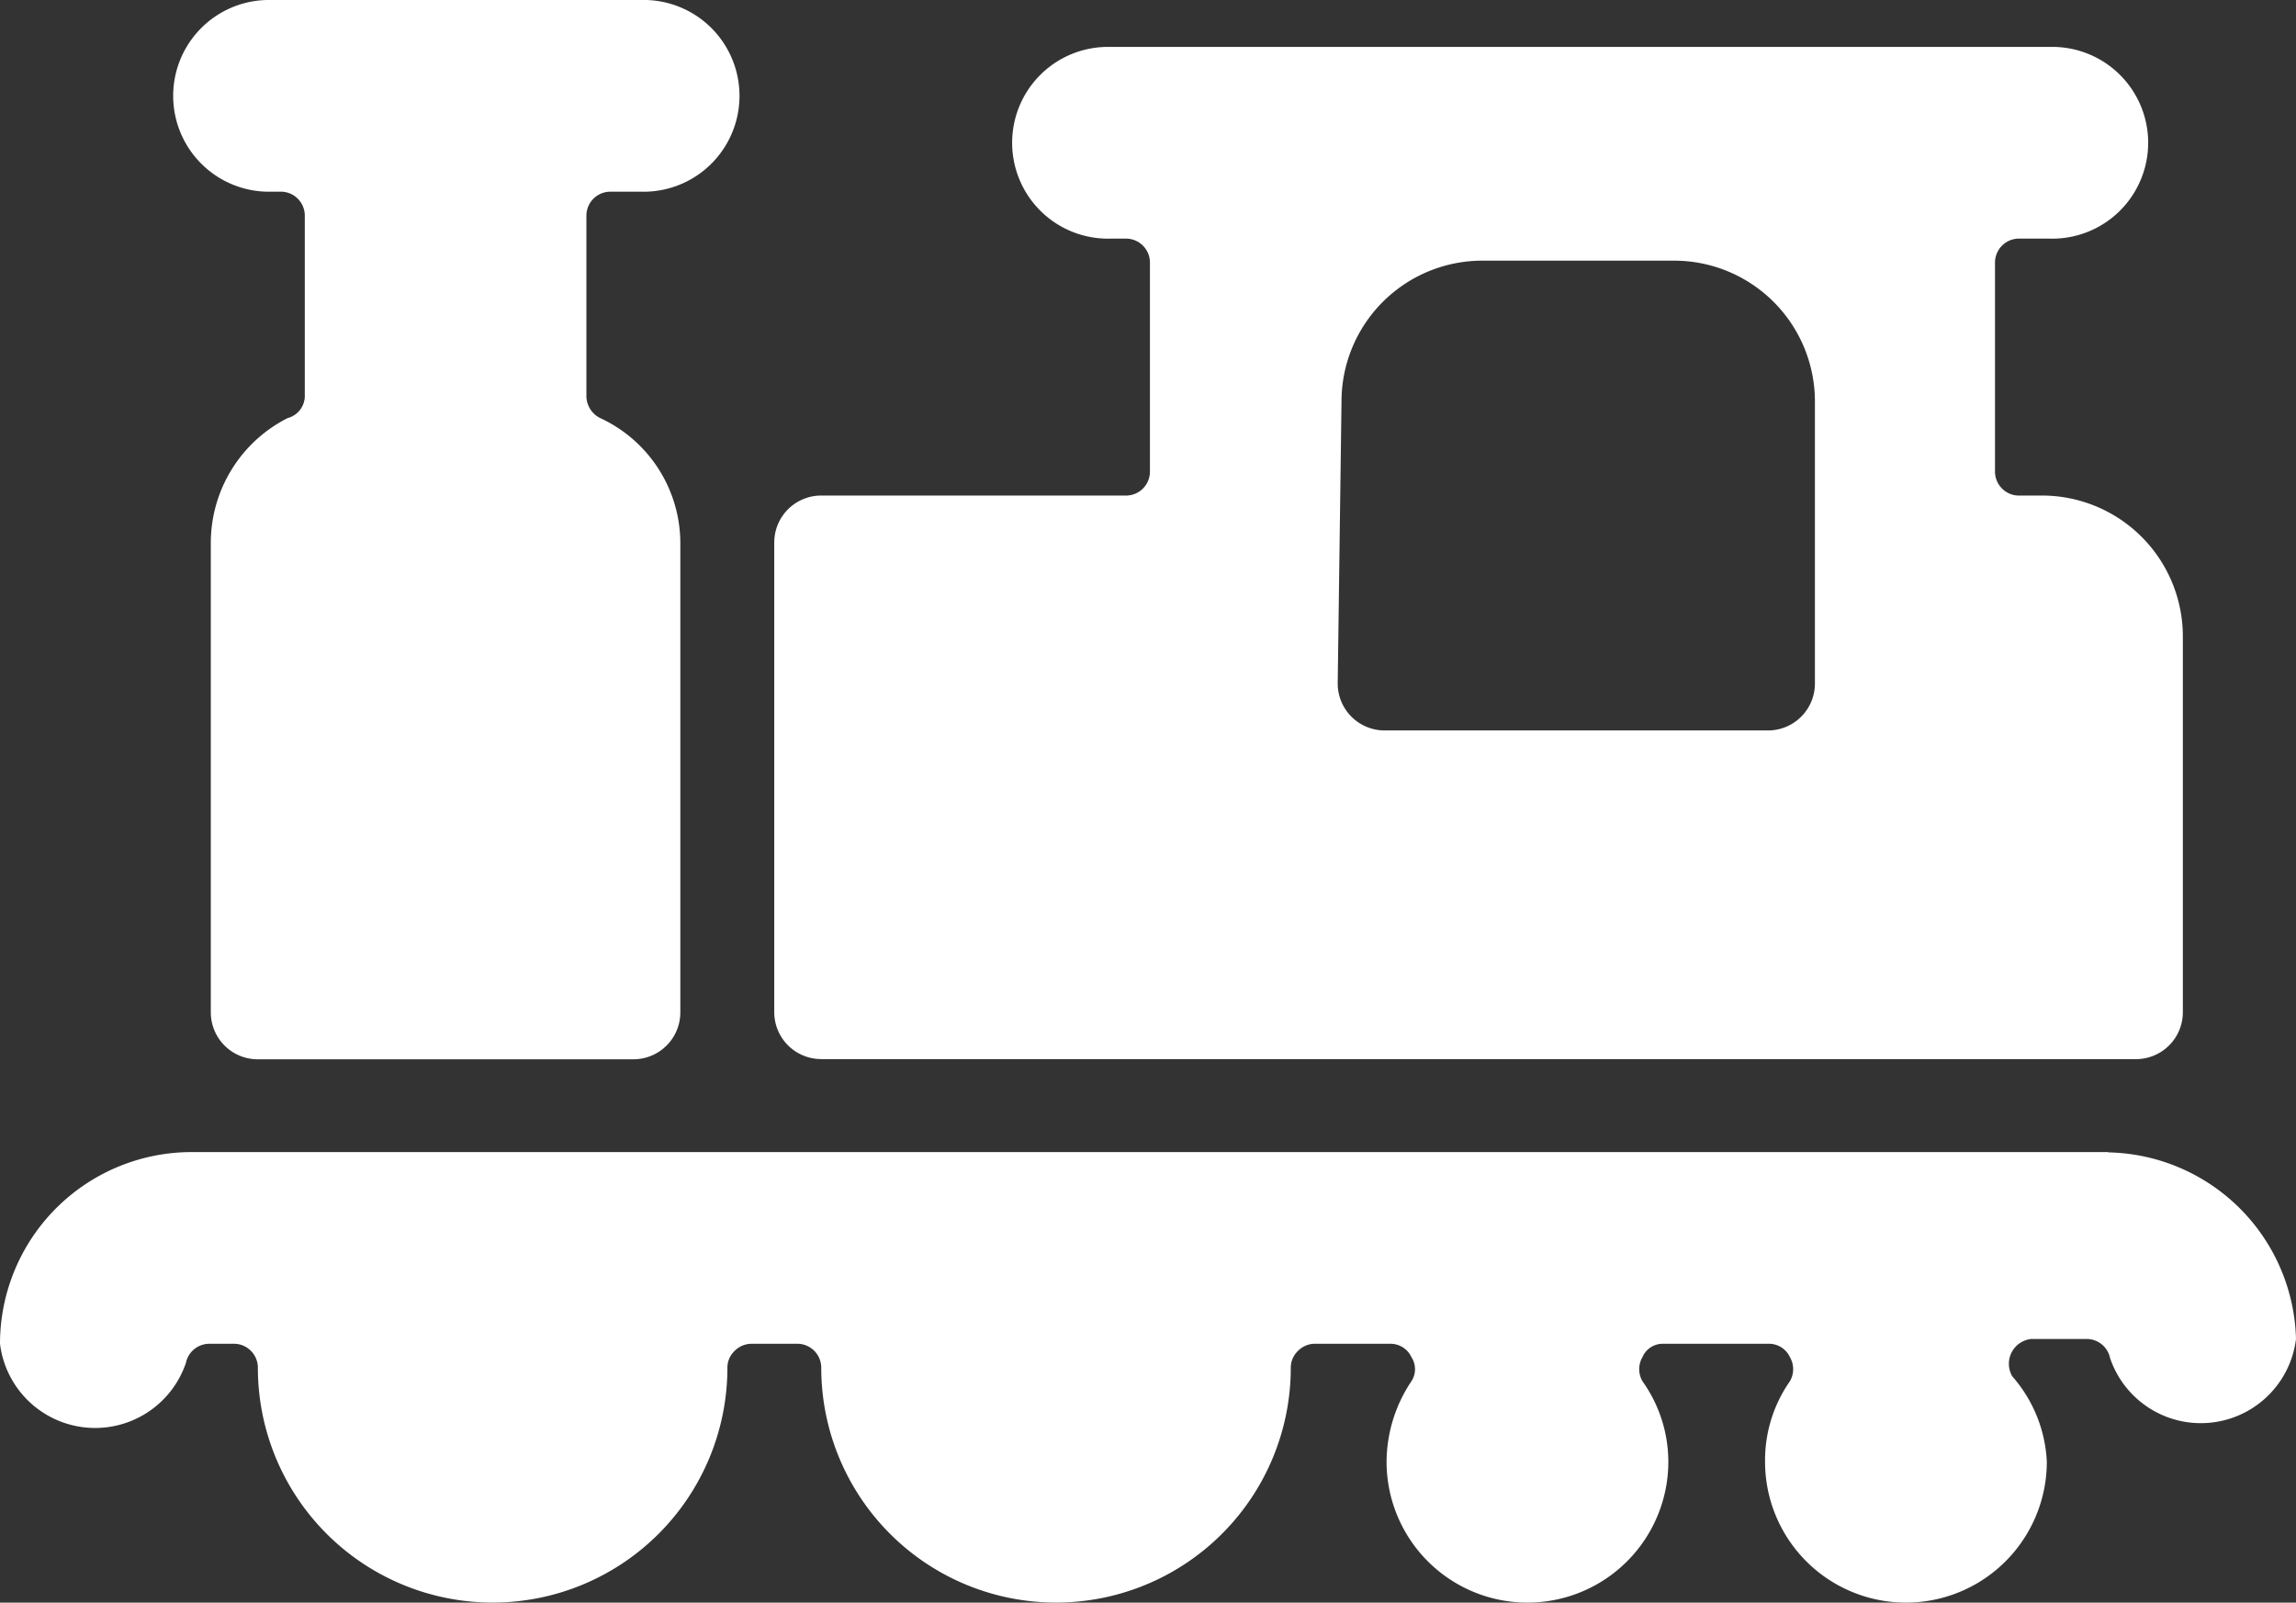
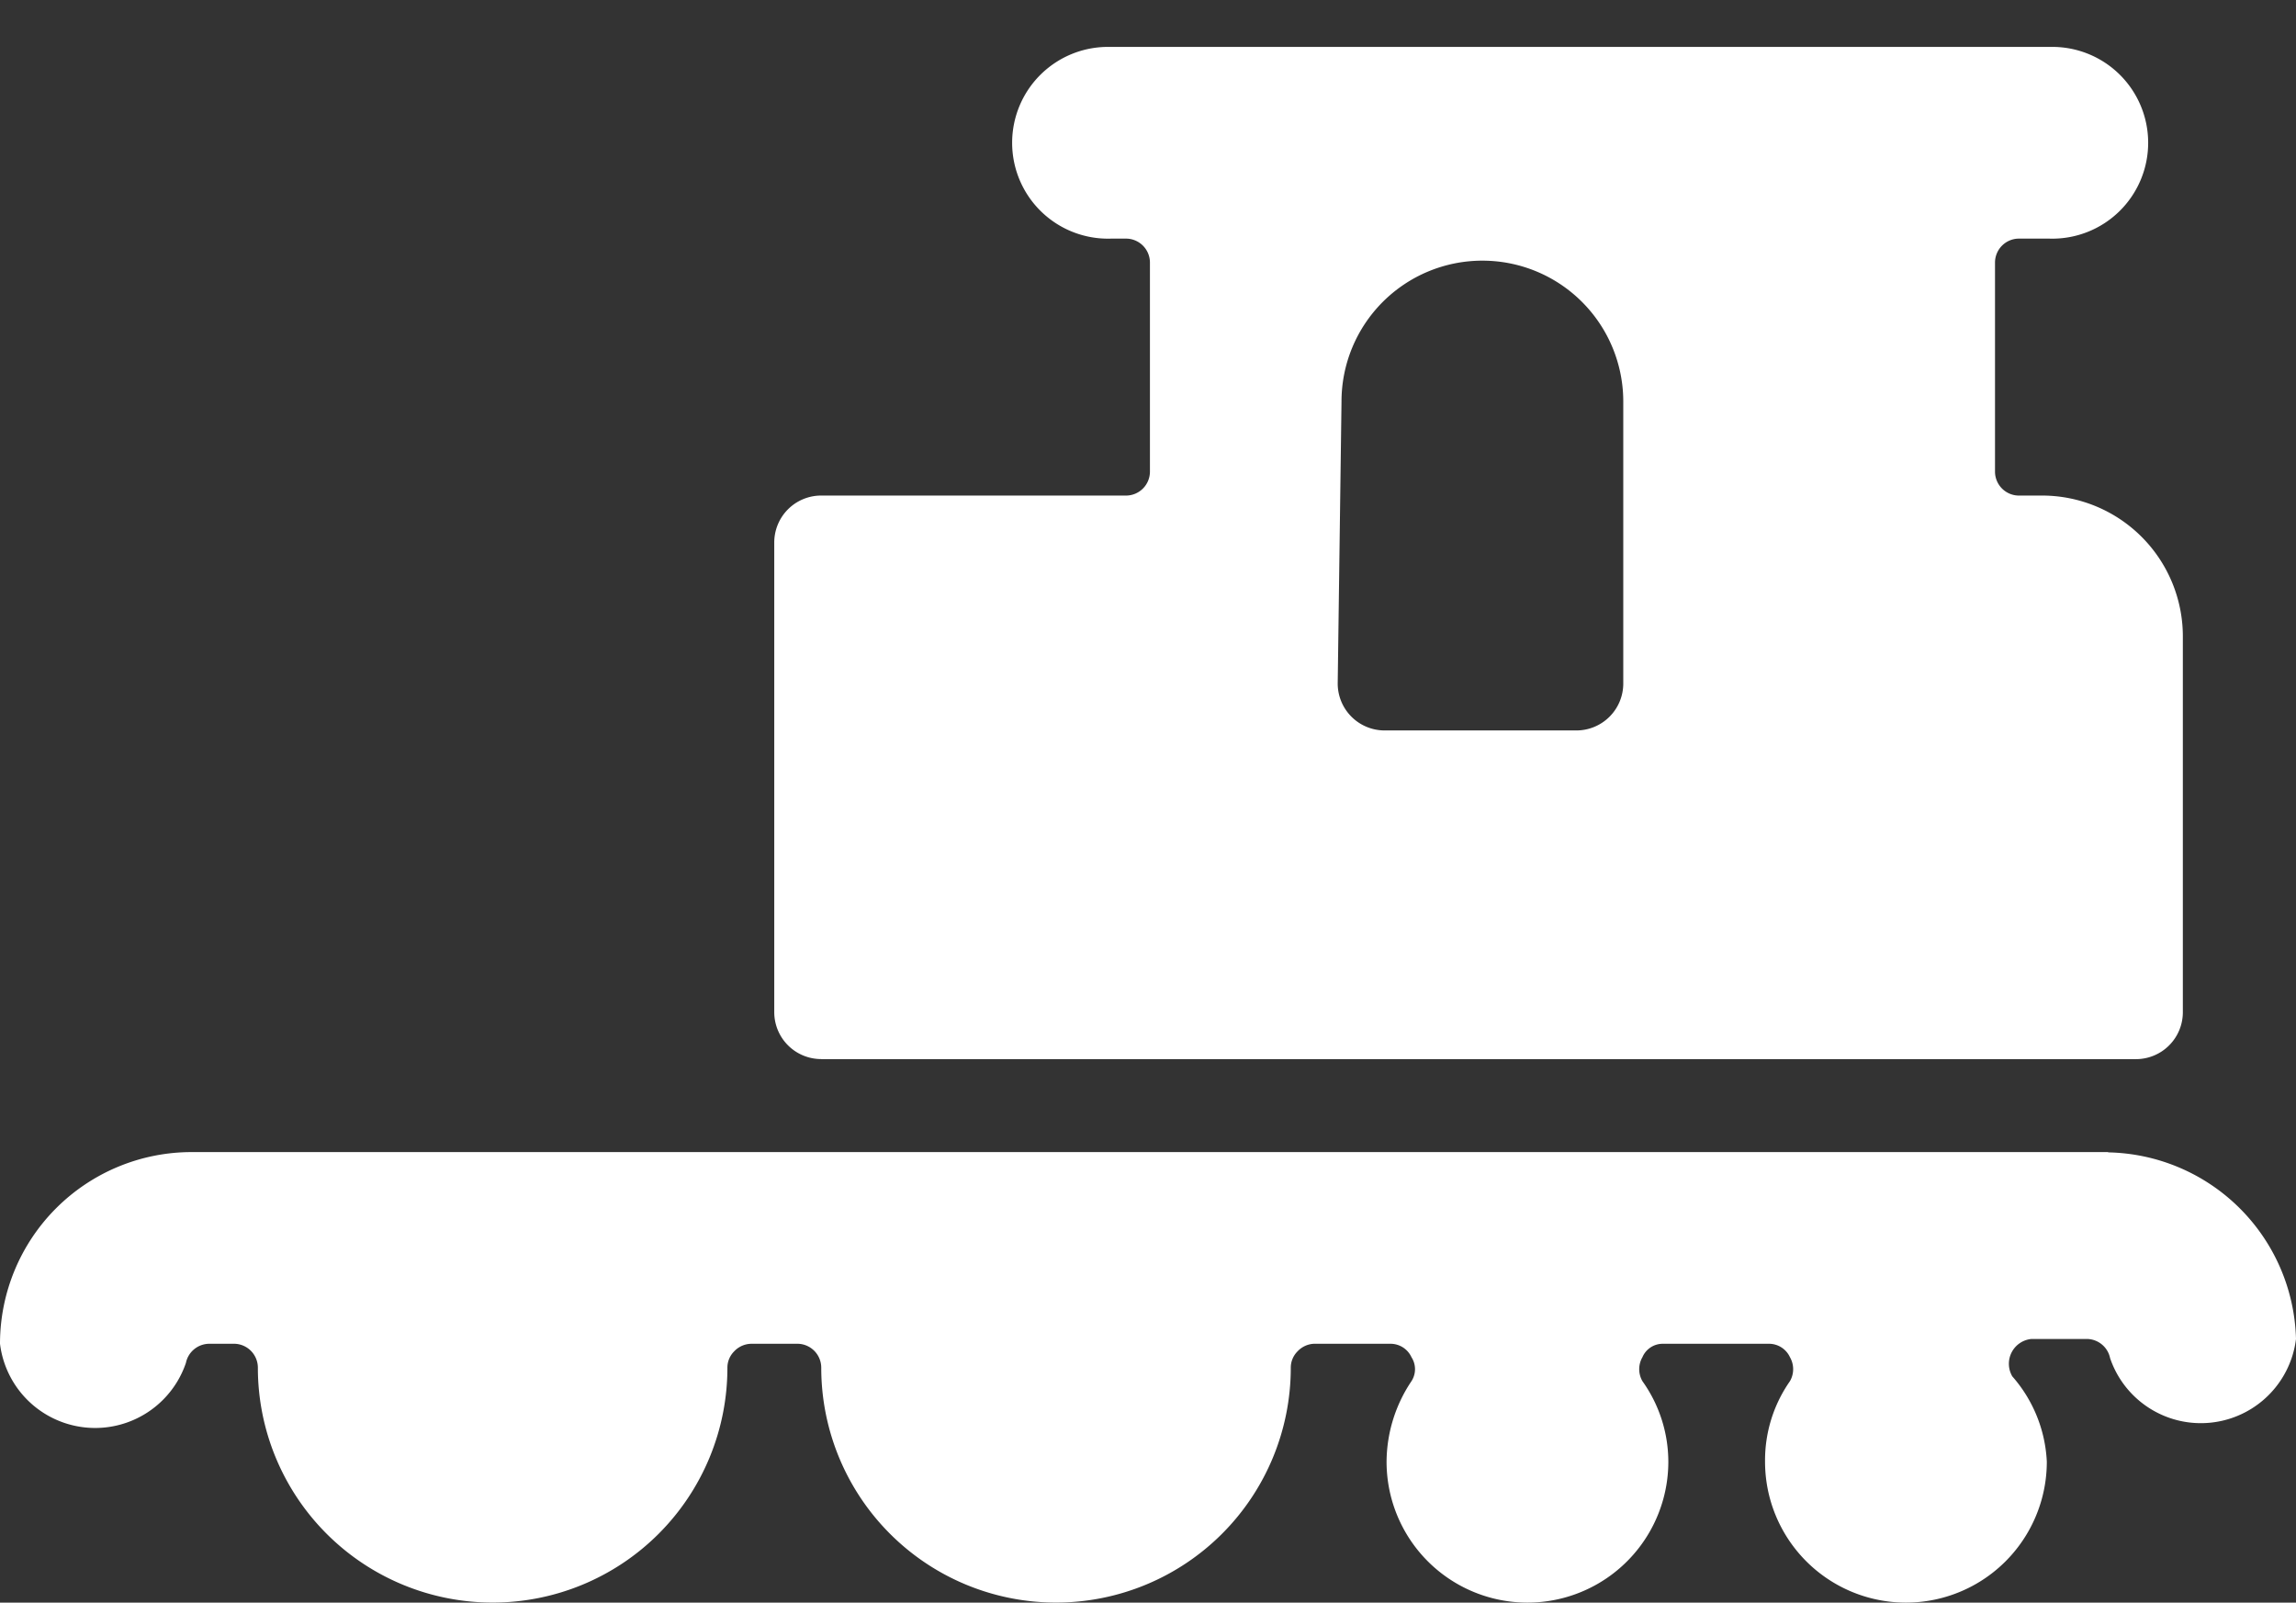
<svg xmlns="http://www.w3.org/2000/svg" width="32" height="22.331" viewBox="0 0 32 22.331">
  <rect x="0" y="0" width="32" height="22.331" fill="#333333" stroke="none" />
  <g id="Gruppe_651" data-name="Gruppe 651" transform="translate(0 -3.64)">
    <g id="Gruppe_552" data-name="Gruppe 552" transform="translate(0 3.64)">
      <path id="Pfad_299" data-name="Pfad 299" d="M29.382,15.66H2.671A2.671,2.671,0,0,0,0,18.331a1.336,1.336,0,0,0,2.591.267.334.334,0,0,1,.321-.267h.361a.334.334,0,0,1,.321.334,3.272,3.272,0,1,0,6.544,0,.321.321,0,0,1,.093-.227.334.334,0,0,1,.24-.107h.654a.334.334,0,0,1,.321.334,3.272,3.272,0,1,0,6.544,0,.321.321,0,0,1,.093-.227.334.334,0,0,1,.227-.107h1.068a.321.321,0,0,1,.294.187.307.307,0,0,1,0,.334,2.03,2.03,0,0,0-.347,1.122,1.963,1.963,0,0,0,3.927,0,1.937,1.937,0,0,0-.361-1.122.334.334,0,0,1,0-.334.307.307,0,0,1,.28-.187h1.482a.321.321,0,0,1,.294.187.334.334,0,0,1,0,.334,1.923,1.923,0,0,0-.347,1.122,1.963,1.963,0,0,0,3.927,0,1.937,1.937,0,0,0-.481-1.189.347.347,0,0,1,.267-.521h.775a.334.334,0,0,1,.321.267A1.336,1.336,0,0,0,32,18.264a2.671,2.671,0,0,0-2.618-2.6Z" transform="translate(0 0.393)" fill="#fff" />
-       <path id="Pfad_300" data-name="Pfad 300" d="M3.116,6.311h.214a.334.334,0,0,1,.321.334v2.5a.321.321,0,0,1-.24.321A1.95,1.95,0,0,0,2.341,11.2v6.544A.654.654,0,0,0,3,18.4H8.231a.654.654,0,0,0,.654-.654V11.2A1.923,1.923,0,0,0,7.763,9.463a.347.347,0,0,1-.187-.294V6.645a.334.334,0,0,1,.334-.334h.427a1.336,1.336,0,1,0,0-2.671H3.116a1.336,1.336,0,0,0,0,2.671Z" transform="translate(0.597 -3.64)" fill="#fff" />
-       <path id="Pfad_301" data-name="Pfad 301" d="M8.734,18.234H27.058a.654.654,0,0,0,.654-.654V12.344a1.963,1.963,0,0,0-1.963-1.963h-.334a.334.334,0,0,1-.321-.334V7.135a.334.334,0,0,1,.321-.334h.441a1.336,1.336,0,1,0,0-2.671H12.768a1.336,1.336,0,1,0,0,2.671h.227a.334.334,0,0,1,.321.334v2.912a.334.334,0,0,1-.321.334H8.734a.654.654,0,0,0-.654.654v6.544a.654.654,0,0,0,.654.654Zm7.252-9.162A1.963,1.963,0,0,1,17.95,7.108h2.671a1.963,1.963,0,0,1,1.963,1.963V13a.654.654,0,0,1-.654.654H16.588A.654.654,0,0,1,15.933,13Z" transform="translate(2.711 -3.476)" fill="#fff" />
+       <path id="Pfad_301" data-name="Pfad 301" d="M8.734,18.234H27.058a.654.654,0,0,0,.654-.654V12.344a1.963,1.963,0,0,0-1.963-1.963h-.334a.334.334,0,0,1-.321-.334V7.135a.334.334,0,0,1,.321-.334h.441a1.336,1.336,0,1,0,0-2.671H12.768a1.336,1.336,0,1,0,0,2.671h.227a.334.334,0,0,1,.321.334v2.912a.334.334,0,0,1-.321.334H8.734a.654.654,0,0,0-.654.654v6.544a.654.654,0,0,0,.654.654Zm7.252-9.162A1.963,1.963,0,0,1,17.95,7.108a1.963,1.963,0,0,1,1.963,1.963V13a.654.654,0,0,1-.654.654H16.588A.654.654,0,0,1,15.933,13Z" transform="translate(2.711 -3.476)" fill="#fff" />
    </g>
  </g>
</svg>